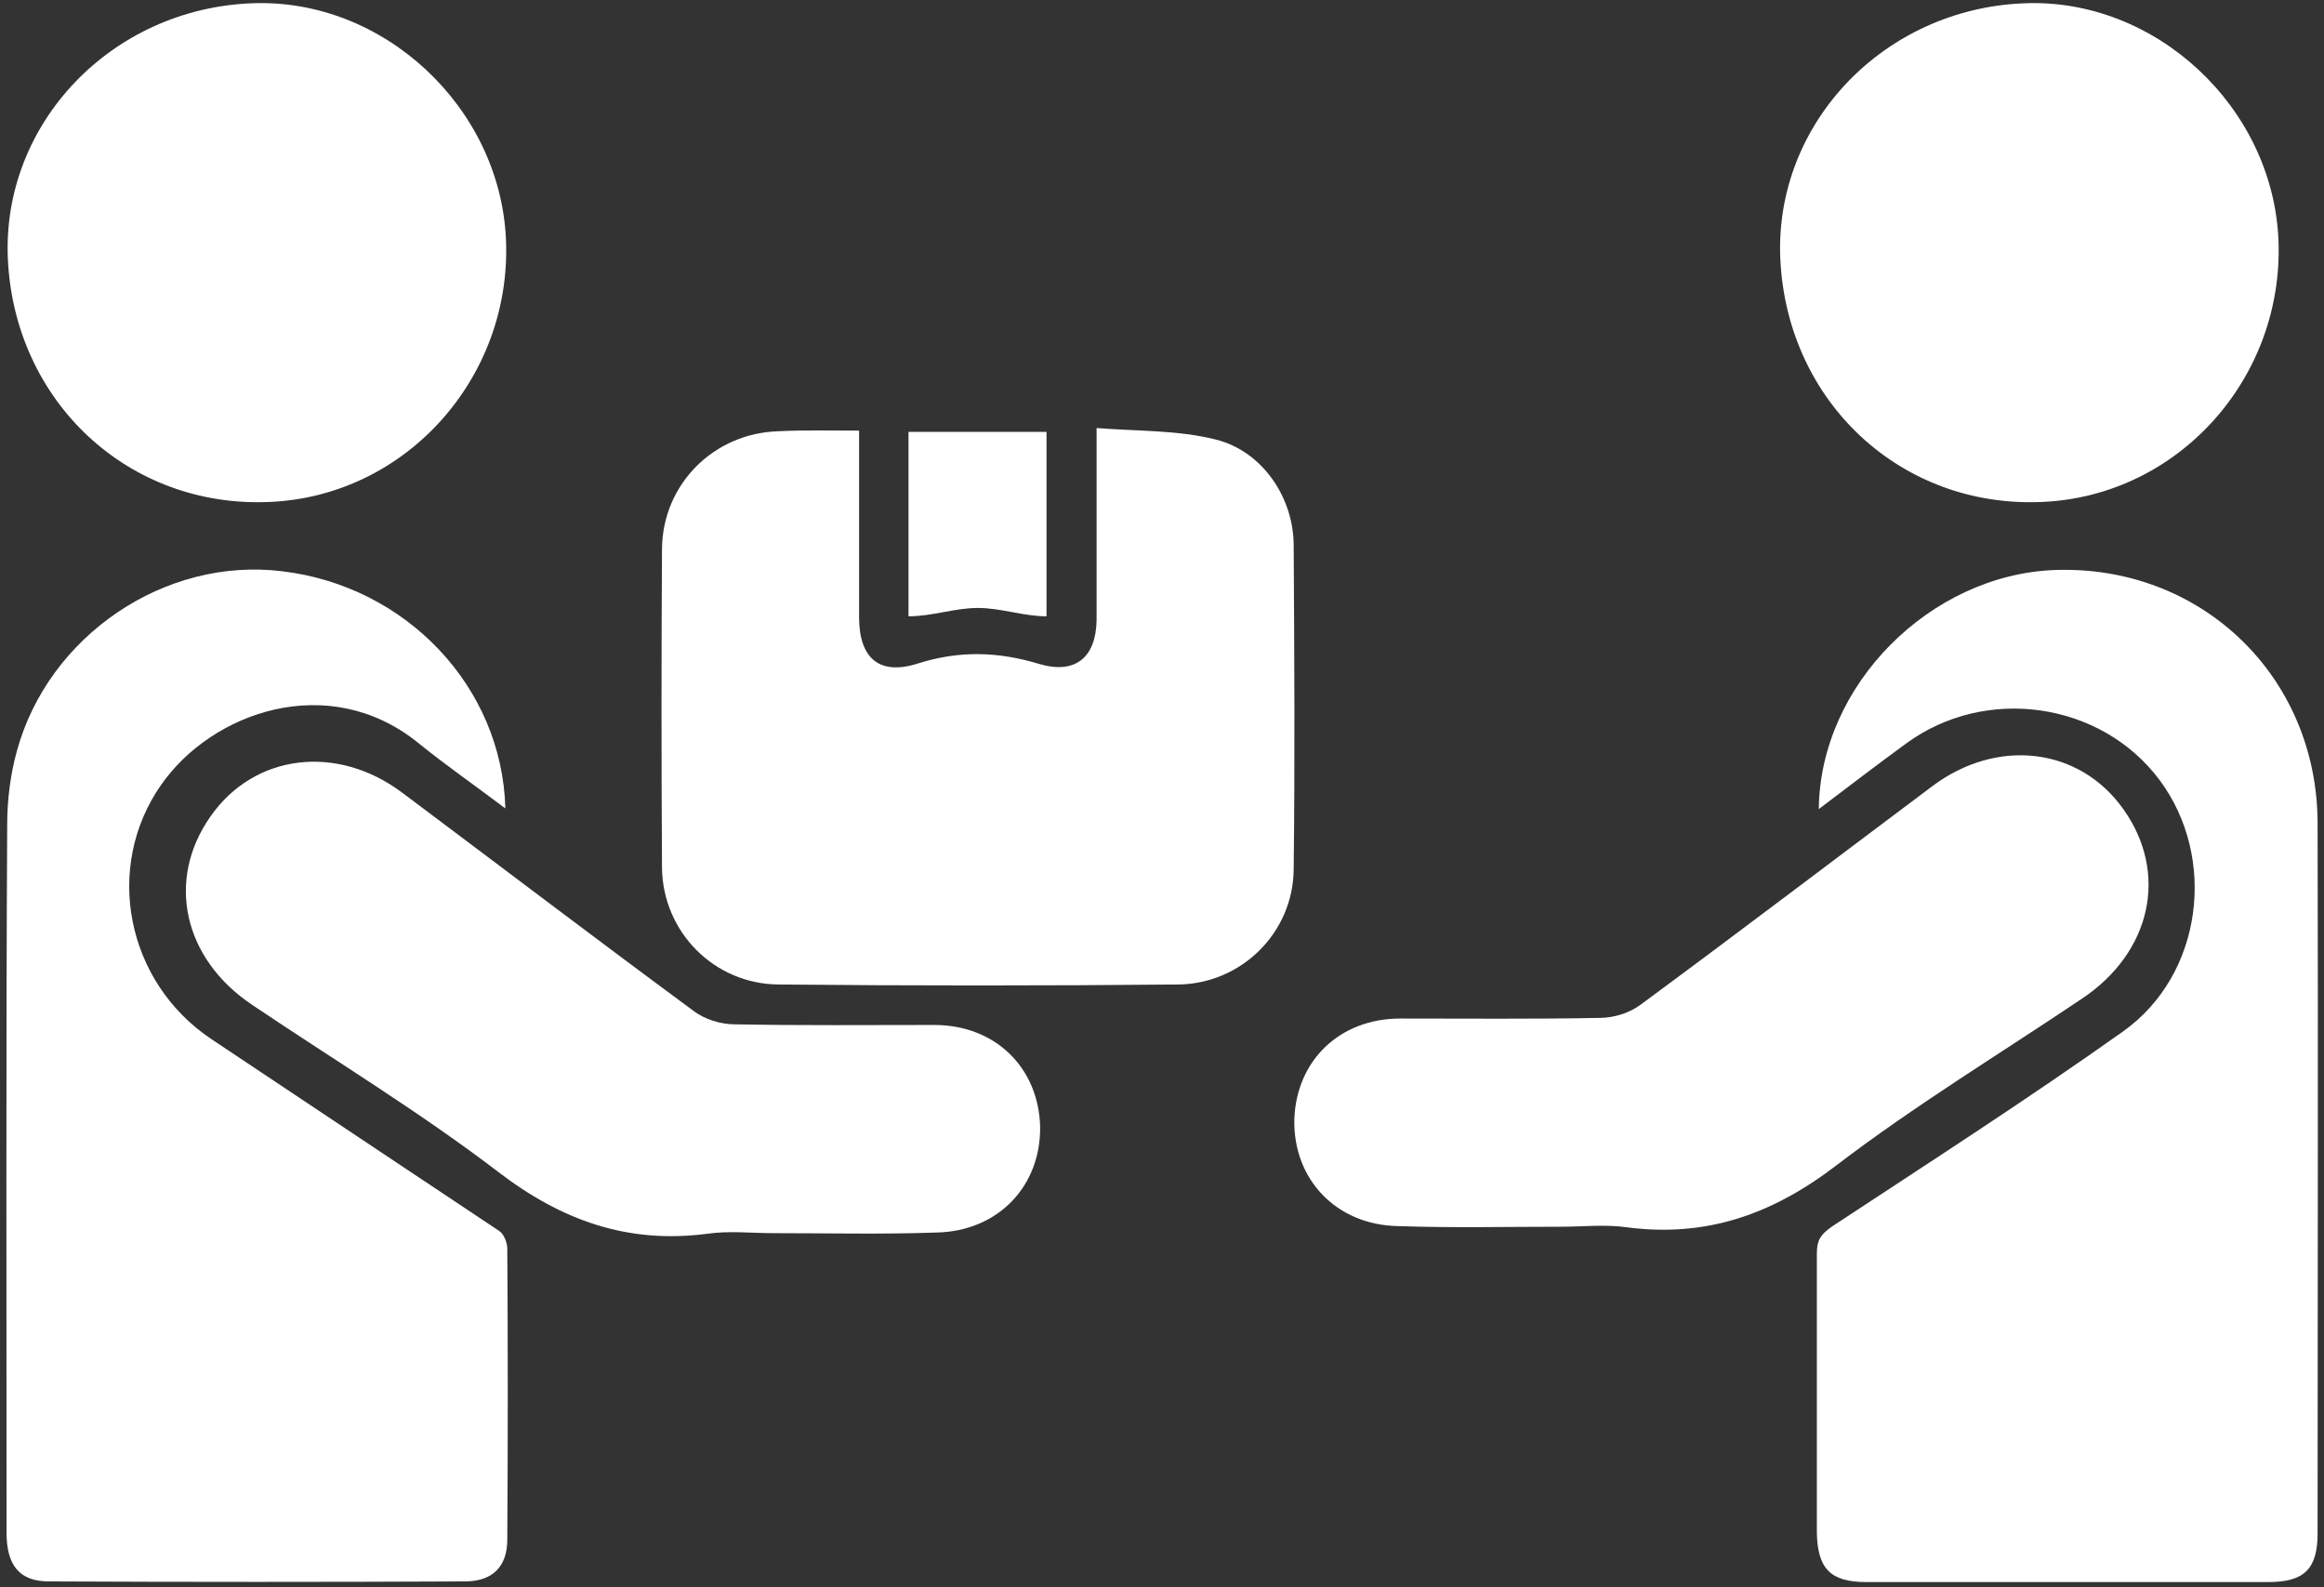
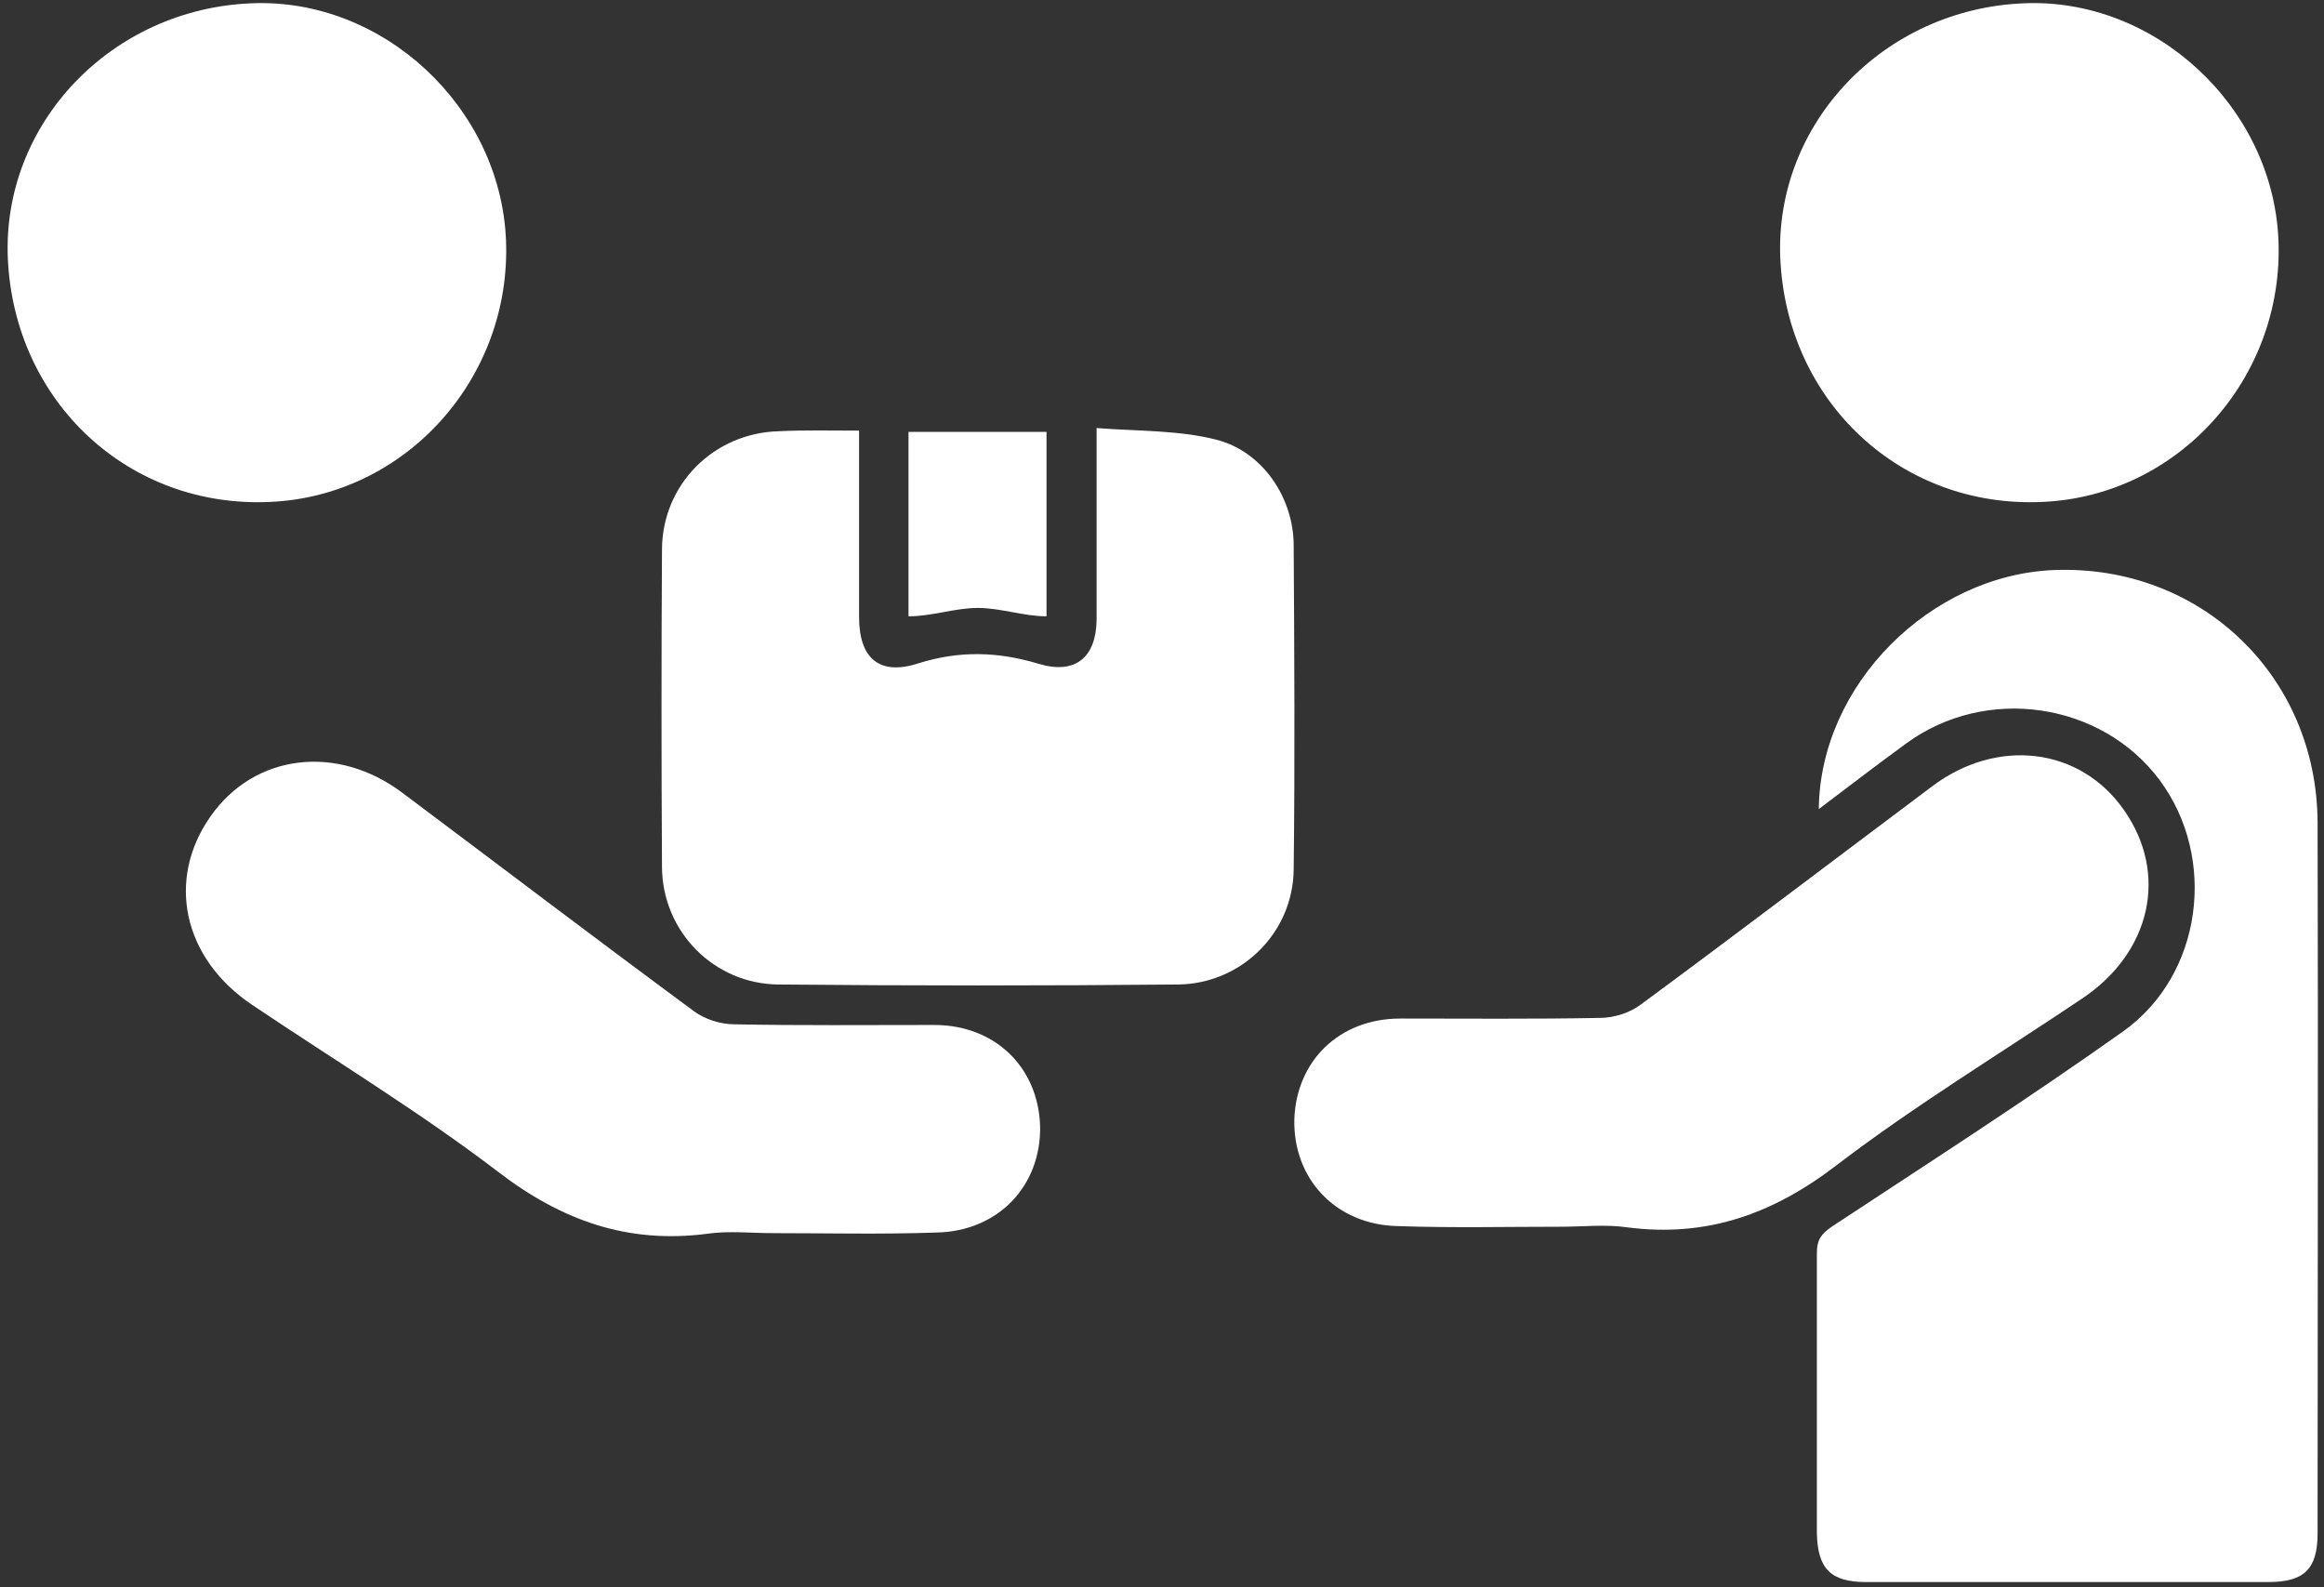
<svg xmlns="http://www.w3.org/2000/svg" width="246" height="168" viewBox="0 0 246 168" fill="none">
  <rect x="0" y="0" width="246" height="168" fill="#333333" stroke="none" />
  <path d="M192.523 85.633C192.659 72.439 204.347 60.878 217.394 60.334C232.887 59.721 245.254 71.487 245.322 87.061C245.39 112.156 245.322 137.183 245.322 162.278C245.322 166.087 243.895 167.447 240.09 167.447C225.888 167.447 211.754 167.447 197.552 167.447C193.746 167.447 192.387 166.019 192.319 162.21C192.319 152.349 192.319 142.488 192.319 132.626C192.319 131.266 192.727 130.654 193.882 129.838C204.211 123.037 214.676 116.304 224.733 109.164C233.159 103.179 234.722 90.801 228.606 82.572C222.422 74.275 210.191 72.507 201.765 78.696C198.775 80.872 195.853 83.116 192.523 85.633Z" fill="white" />
-   <path d="M53.493 85.564C50.163 83.048 47.105 80.94 44.183 78.56C34.738 71.011 22.439 75.363 17.07 83.048C10.955 91.753 13.333 103.927 22.371 109.979C32.563 116.78 42.688 123.513 52.881 130.314C53.357 130.654 53.697 131.538 53.697 132.15C53.765 142.419 53.765 152.689 53.697 162.958C53.697 165.814 52.134 167.378 49.212 167.378C34.534 167.446 19.856 167.446 5.179 167.378C2.053 167.378 0.694 165.678 0.694 162.21C0.694 137.251 0.626 112.224 0.762 87.265C0.762 84.68 1.101 81.96 1.781 79.512C5.111 67.27 17.478 58.905 29.913 60.469C42.96 62.034 53.153 72.643 53.493 85.564Z" fill="white" />
  <path d="M90.935 45.576C90.935 52.377 90.935 58.837 90.935 65.298C90.935 69.719 93.109 71.555 97.254 70.195C101.603 68.835 105.681 68.971 109.962 70.263C113.835 71.419 116.009 69.583 116.077 65.638C116.077 59.109 116.077 52.581 116.077 45.304C120.358 45.644 124.707 45.508 128.716 46.528C133.609 47.752 136.939 52.649 136.939 57.749C137.007 69.175 137.075 80.6 136.939 92.025C136.871 98.758 131.367 104.131 124.707 104.199C110.573 104.335 96.507 104.335 82.373 104.199C75.578 104.131 70.141 98.622 70.073 91.821C70.005 80.6 70.005 69.311 70.073 58.089C70.141 51.22 75.578 45.848 82.373 45.644C85.091 45.508 87.877 45.576 90.935 45.576Z" fill="white" />
  <path d="M188.447 27.349C187.835 13.068 199.387 0.962 214.201 0.35C228.131 -0.262 240.567 11.3 241.178 25.377C241.79 39.999 230.578 52.513 216.172 53.125C201.222 53.805 189.127 42.515 188.447 27.349Z" fill="white" />
  <path d="M0.829 27.349C0.217 13.068 11.769 0.962 26.583 0.35C40.513 -0.262 52.948 11.3 53.56 25.377C54.172 39.999 42.959 52.513 28.553 53.125C13.604 53.805 1.508 42.515 0.829 27.349Z" fill="white" />
  <path d="M81.897 130.518C79.519 130.518 77.141 130.246 74.83 130.586C66.404 131.674 59.405 129.158 52.678 123.989C44.387 117.665 35.418 112.224 26.72 106.375C19.381 101.479 17.546 93.114 22.303 86.381C26.924 79.784 35.689 78.696 42.621 83.933C52.881 91.617 63.074 99.37 73.403 106.987C74.558 107.871 76.257 108.415 77.752 108.415C84.819 108.552 91.818 108.483 98.885 108.483C105.341 108.483 109.894 112.972 110.097 119.161C110.233 125.486 105.681 130.314 99.157 130.45C93.381 130.654 87.605 130.518 81.897 130.518Z" fill="white" />
  <path d="M165.207 129.838C167.585 129.838 169.964 129.566 172.274 129.906C180.7 130.994 187.699 128.478 194.427 123.309C202.717 116.984 211.687 111.544 220.385 105.695C227.723 100.798 229.558 92.433 224.801 85.701C220.181 79.104 211.415 78.016 204.484 83.252C194.223 90.937 184.03 98.69 173.701 106.307C172.546 107.191 170.847 107.735 169.352 107.735C162.285 107.871 155.286 107.803 148.219 107.803C141.764 107.803 137.211 112.292 137.007 118.481C136.871 124.805 141.424 129.634 147.947 129.77C153.723 129.974 159.431 129.838 165.207 129.838Z" fill="white" />
  <path d="M96.166 65.23C96.166 58.837 96.166 52.377 96.166 45.712C101.059 45.712 105.815 45.712 110.776 45.712C110.776 52.377 110.776 58.973 110.776 65.23C108.33 65.23 105.951 64.346 103.505 64.346C101.059 64.346 98.68 65.23 96.166 65.23Z" fill="white" />
</svg>